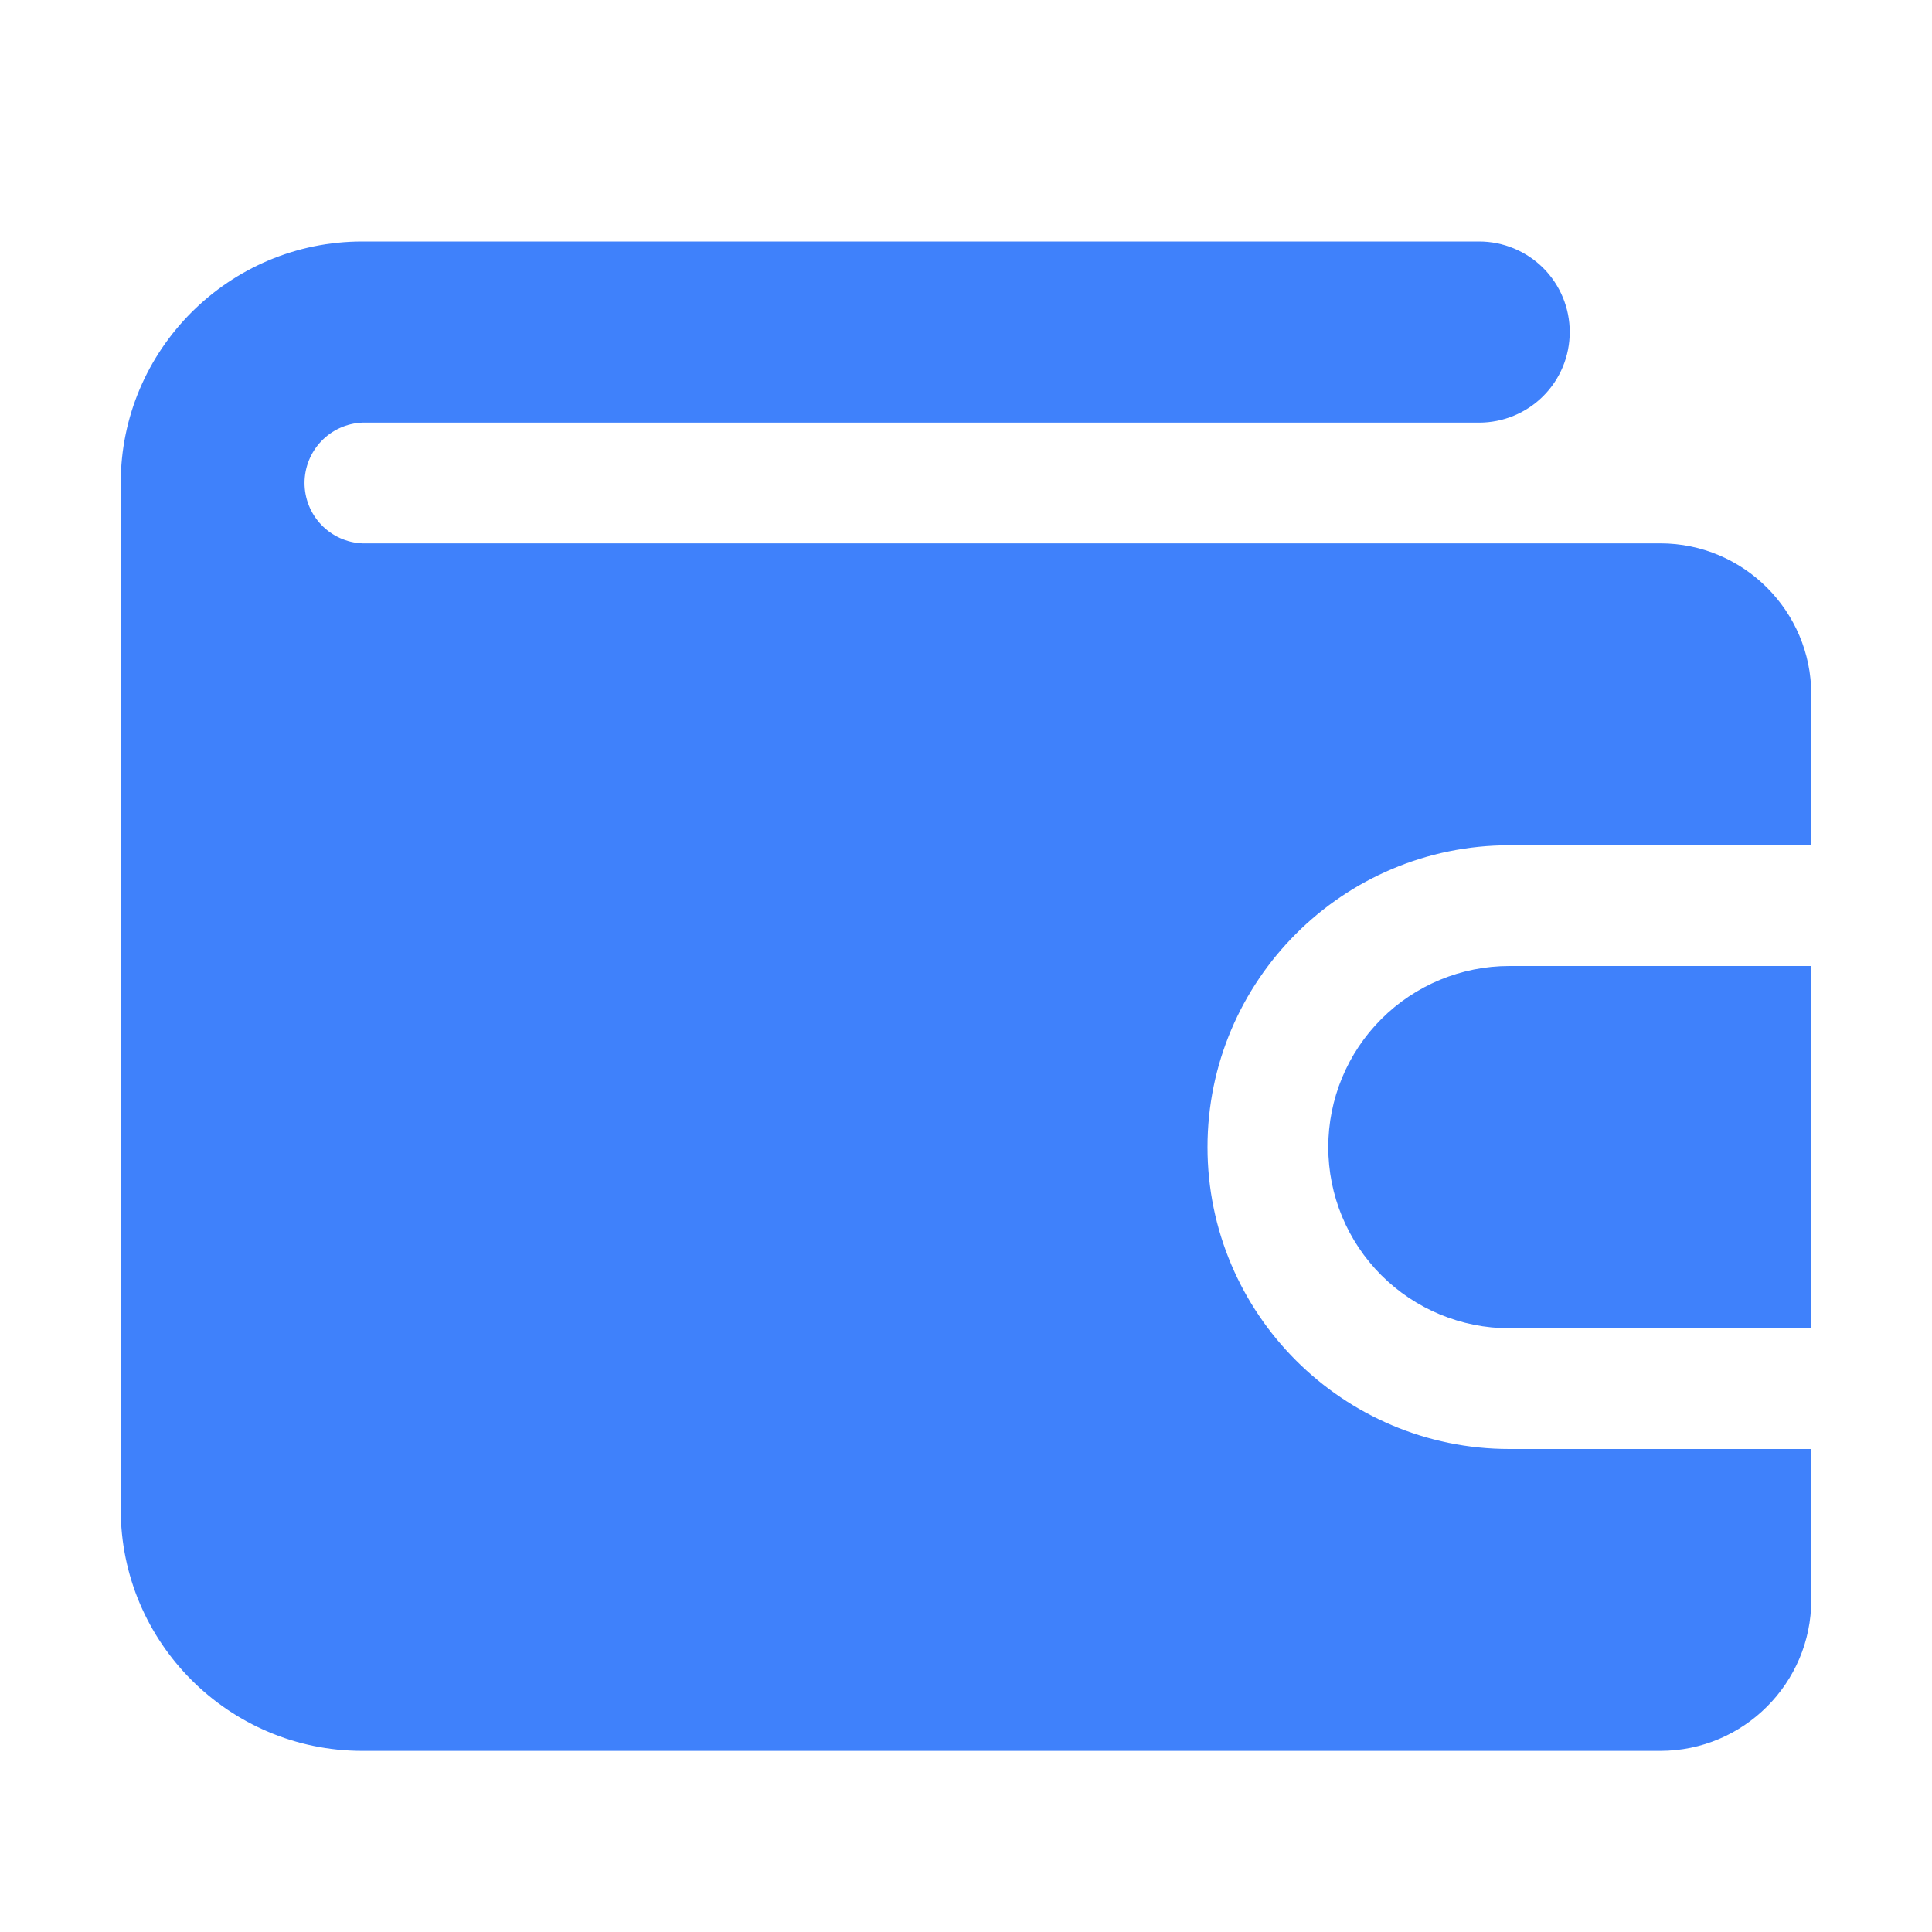
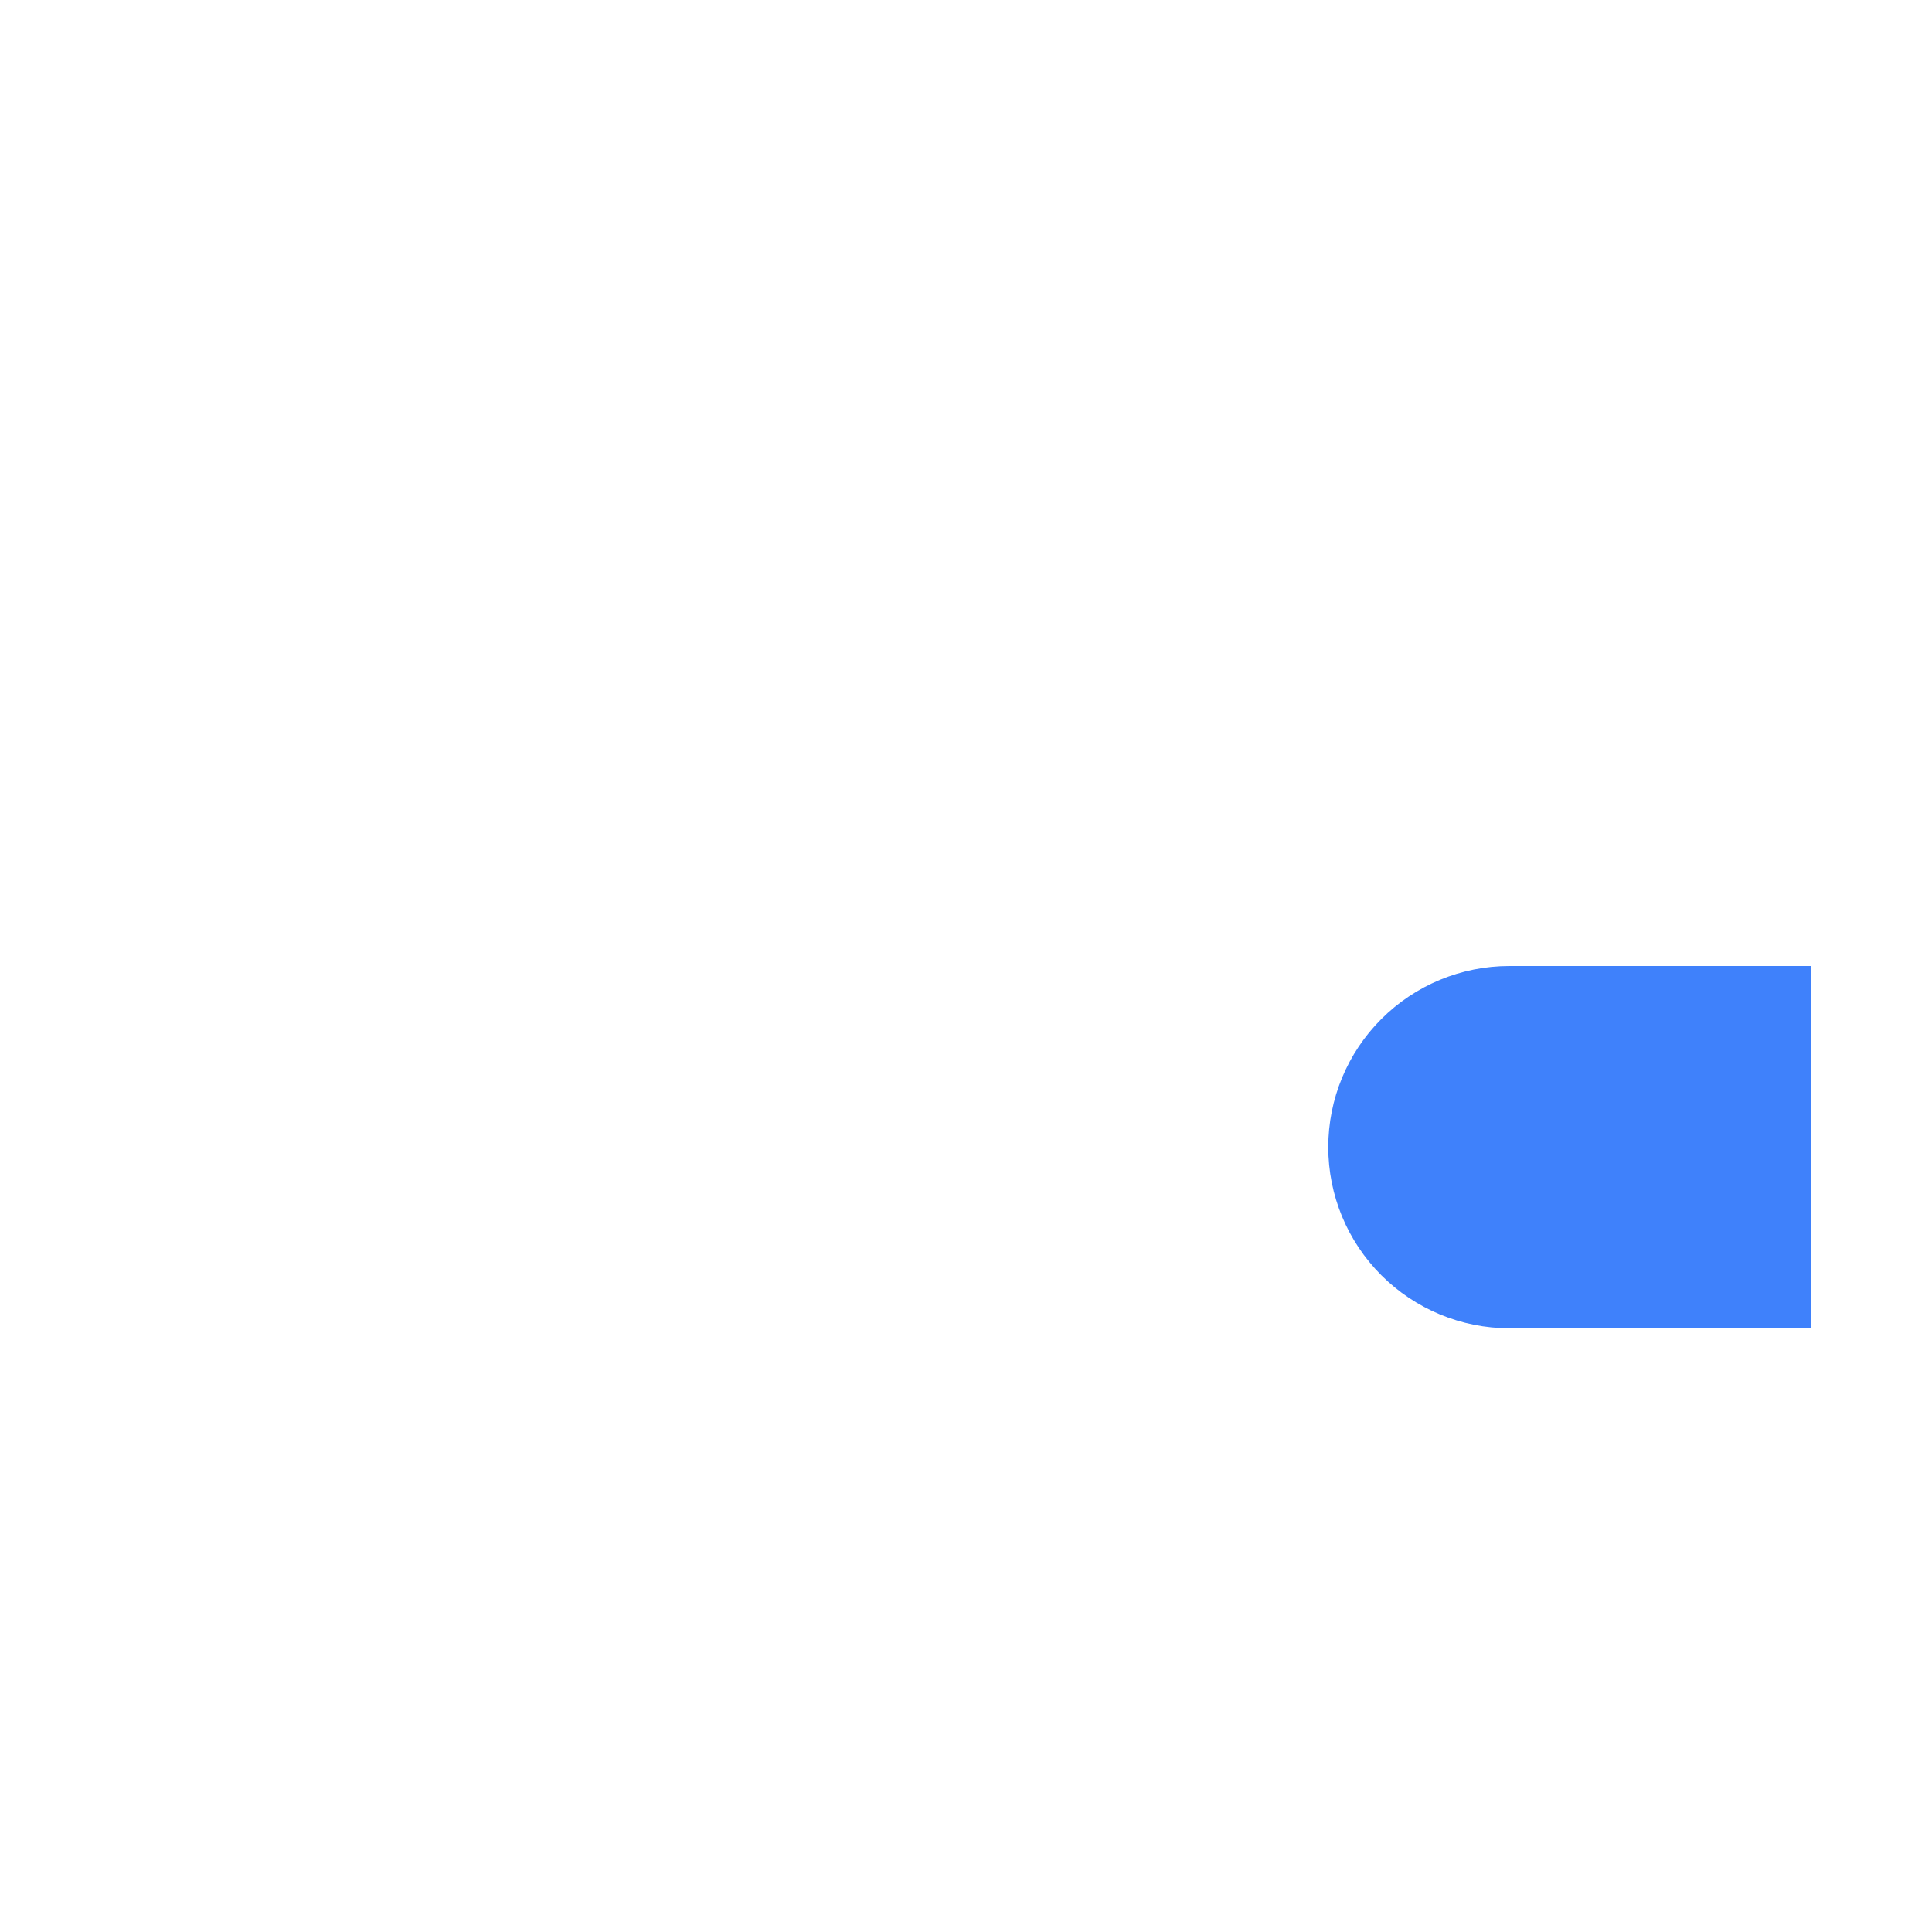
<svg xmlns="http://www.w3.org/2000/svg" width="45" height="45" viewBox="0 0 45 45" fill="none">
-   <path d="M42.188 33.75V37.266C42.188 39.205 40.61 40.781 38.672 40.781H8.438C5.335 40.781 2.812 38.258 2.812 35.156V11.25C2.812 8.148 5.335 5.625 8.438 5.625H34.453C34.73 5.625 35.004 5.68 35.26 5.786C35.516 5.892 35.749 6.047 35.945 6.243C36.141 6.439 36.296 6.671 36.402 6.927C36.508 7.183 36.562 7.457 36.562 7.734C36.562 8.011 36.508 8.286 36.402 8.542C36.296 8.798 36.141 9.03 35.945 9.226C35.749 9.422 35.516 9.577 35.26 9.683C35.004 9.789 34.73 9.844 34.453 9.844H8.438C8.075 9.86 7.734 10.015 7.483 10.277C7.233 10.539 7.093 10.888 7.093 11.25C7.093 11.612 7.233 11.961 7.483 12.223C7.734 12.485 8.075 12.64 8.438 12.656H38.672C40.61 12.656 42.188 14.233 42.188 16.172V19.688H35.156C31.279 19.688 28.125 22.842 28.125 26.719C28.125 30.596 31.279 33.75 35.156 33.75H42.188Z" fill="#3F81FB" />
  <path d="M42.188 22.5V30.938H35.156C34.037 30.938 32.964 30.493 32.173 29.702C31.382 28.911 30.938 27.838 30.938 26.719C30.938 25.6 31.382 24.527 32.173 23.736C32.964 22.945 34.037 22.5 35.156 22.5H42.188Z" fill="#3F81FB" />
</svg>